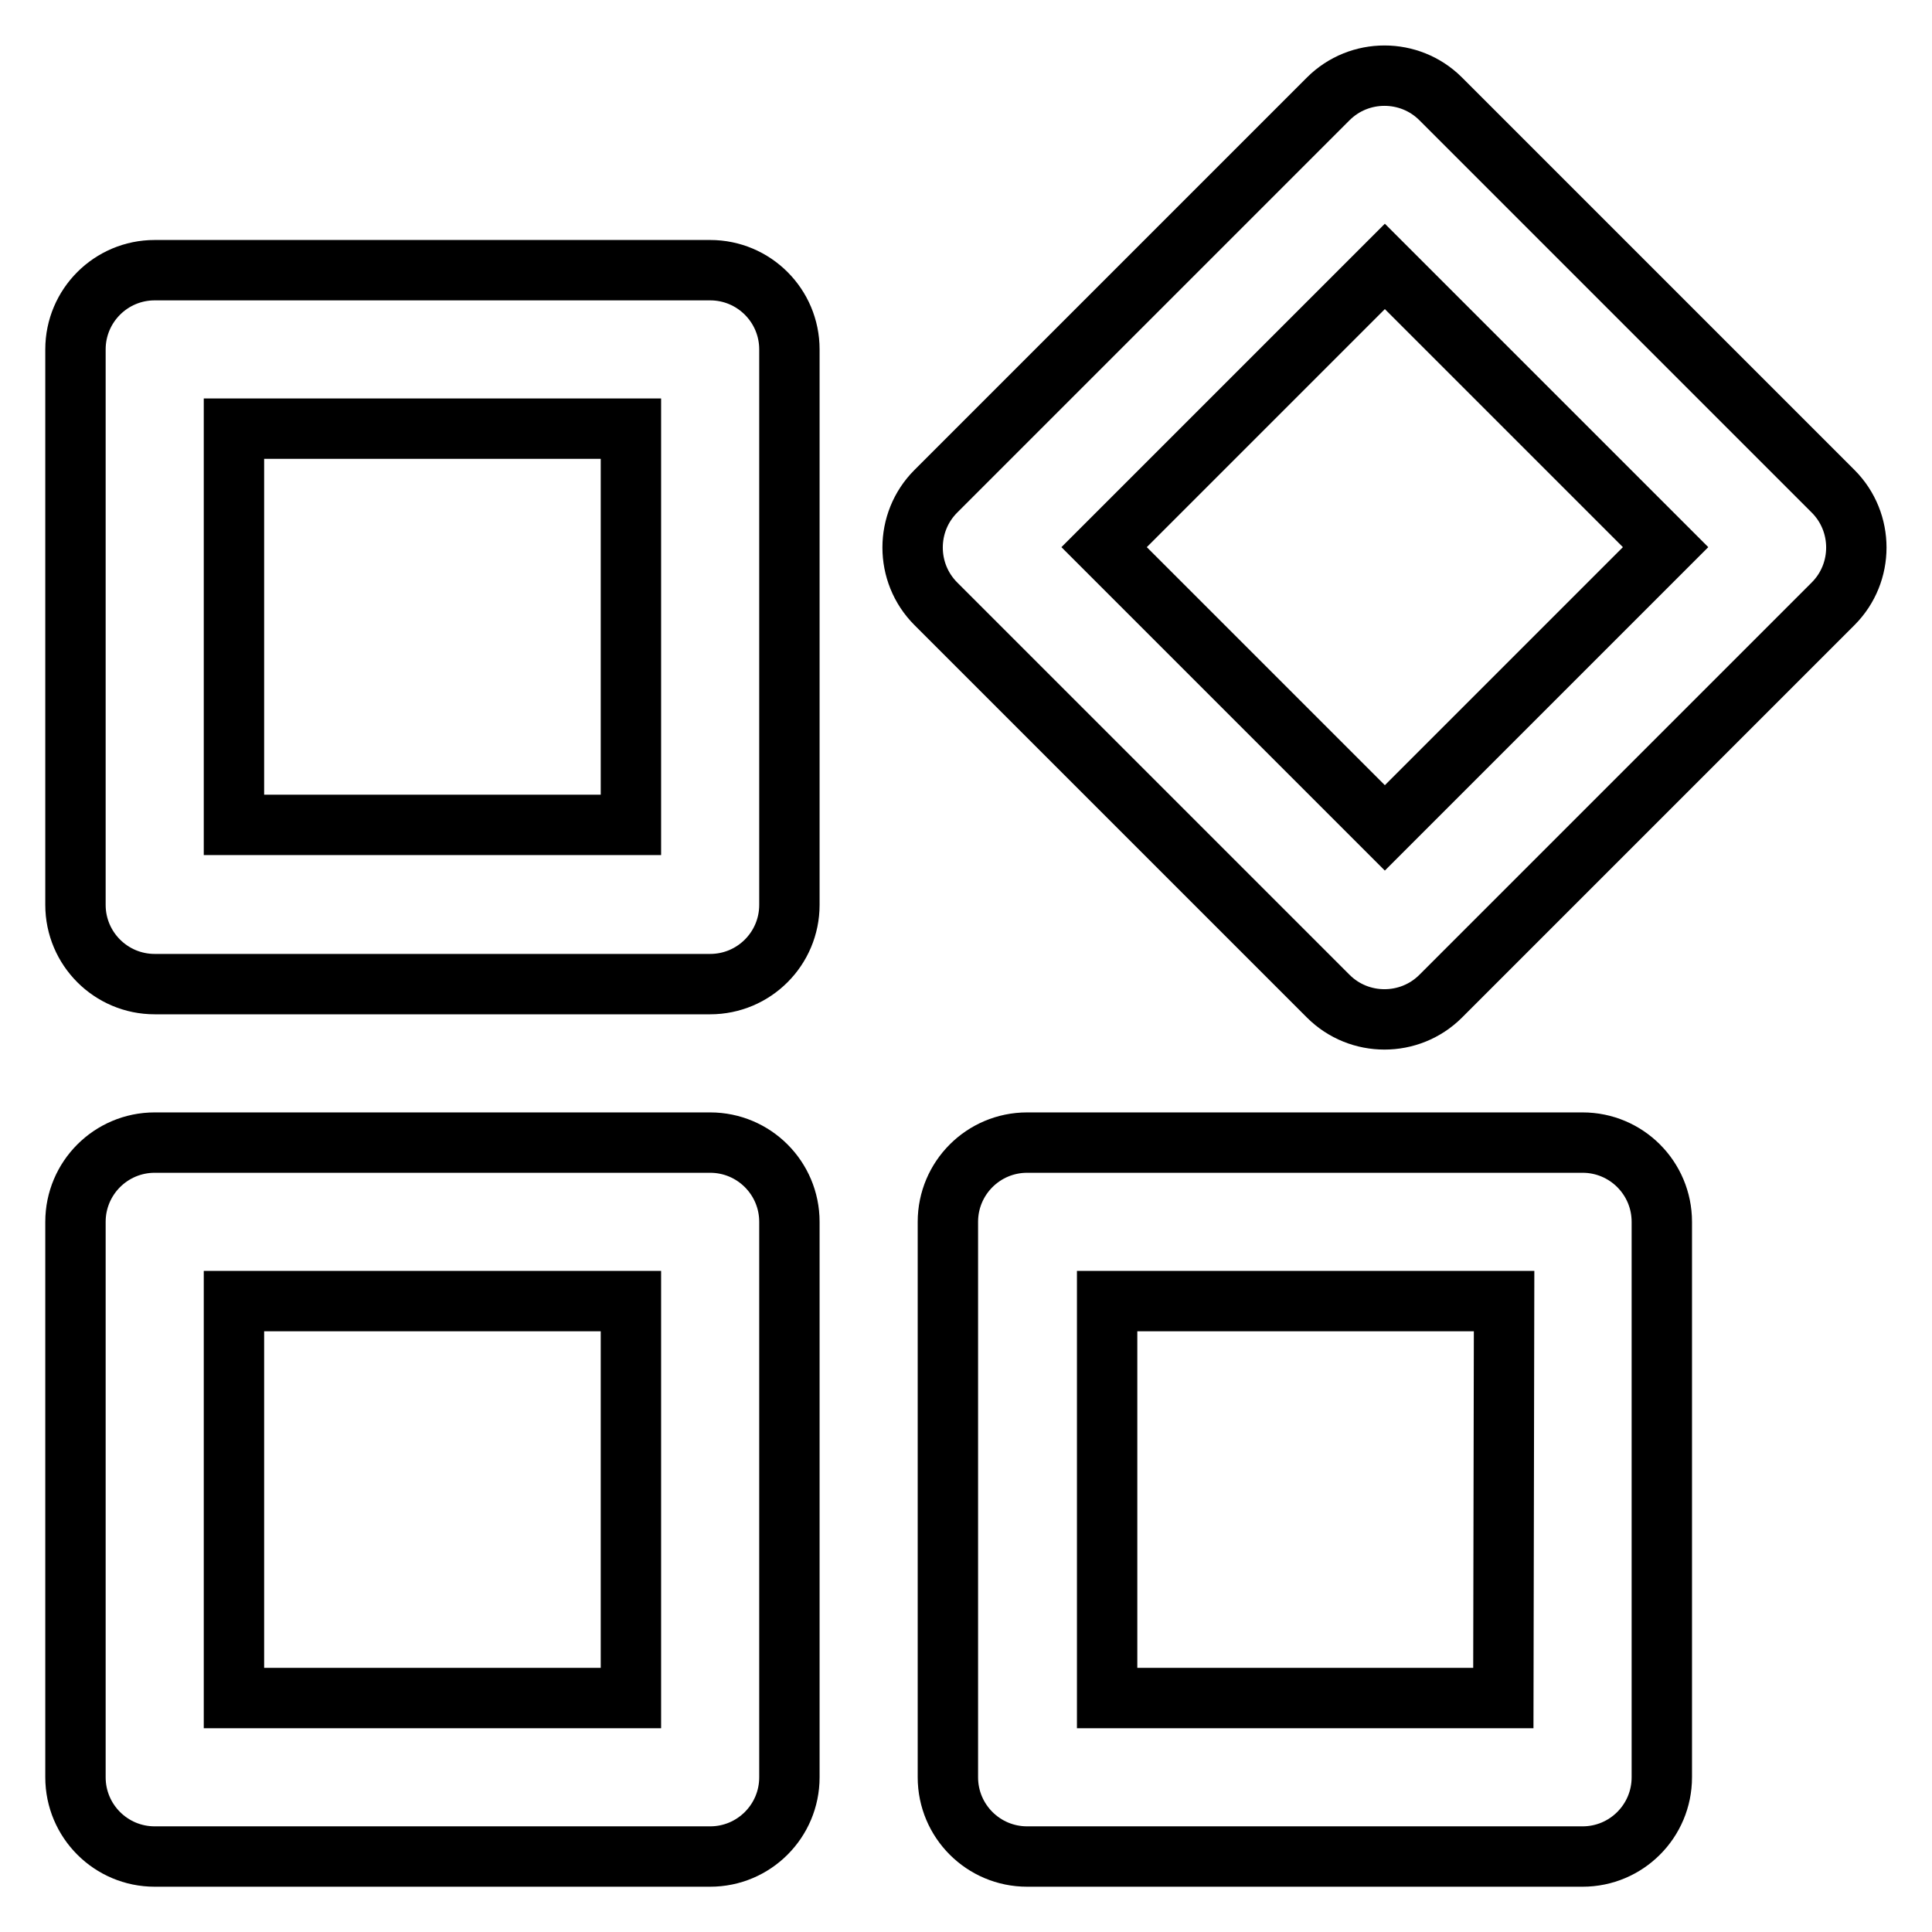
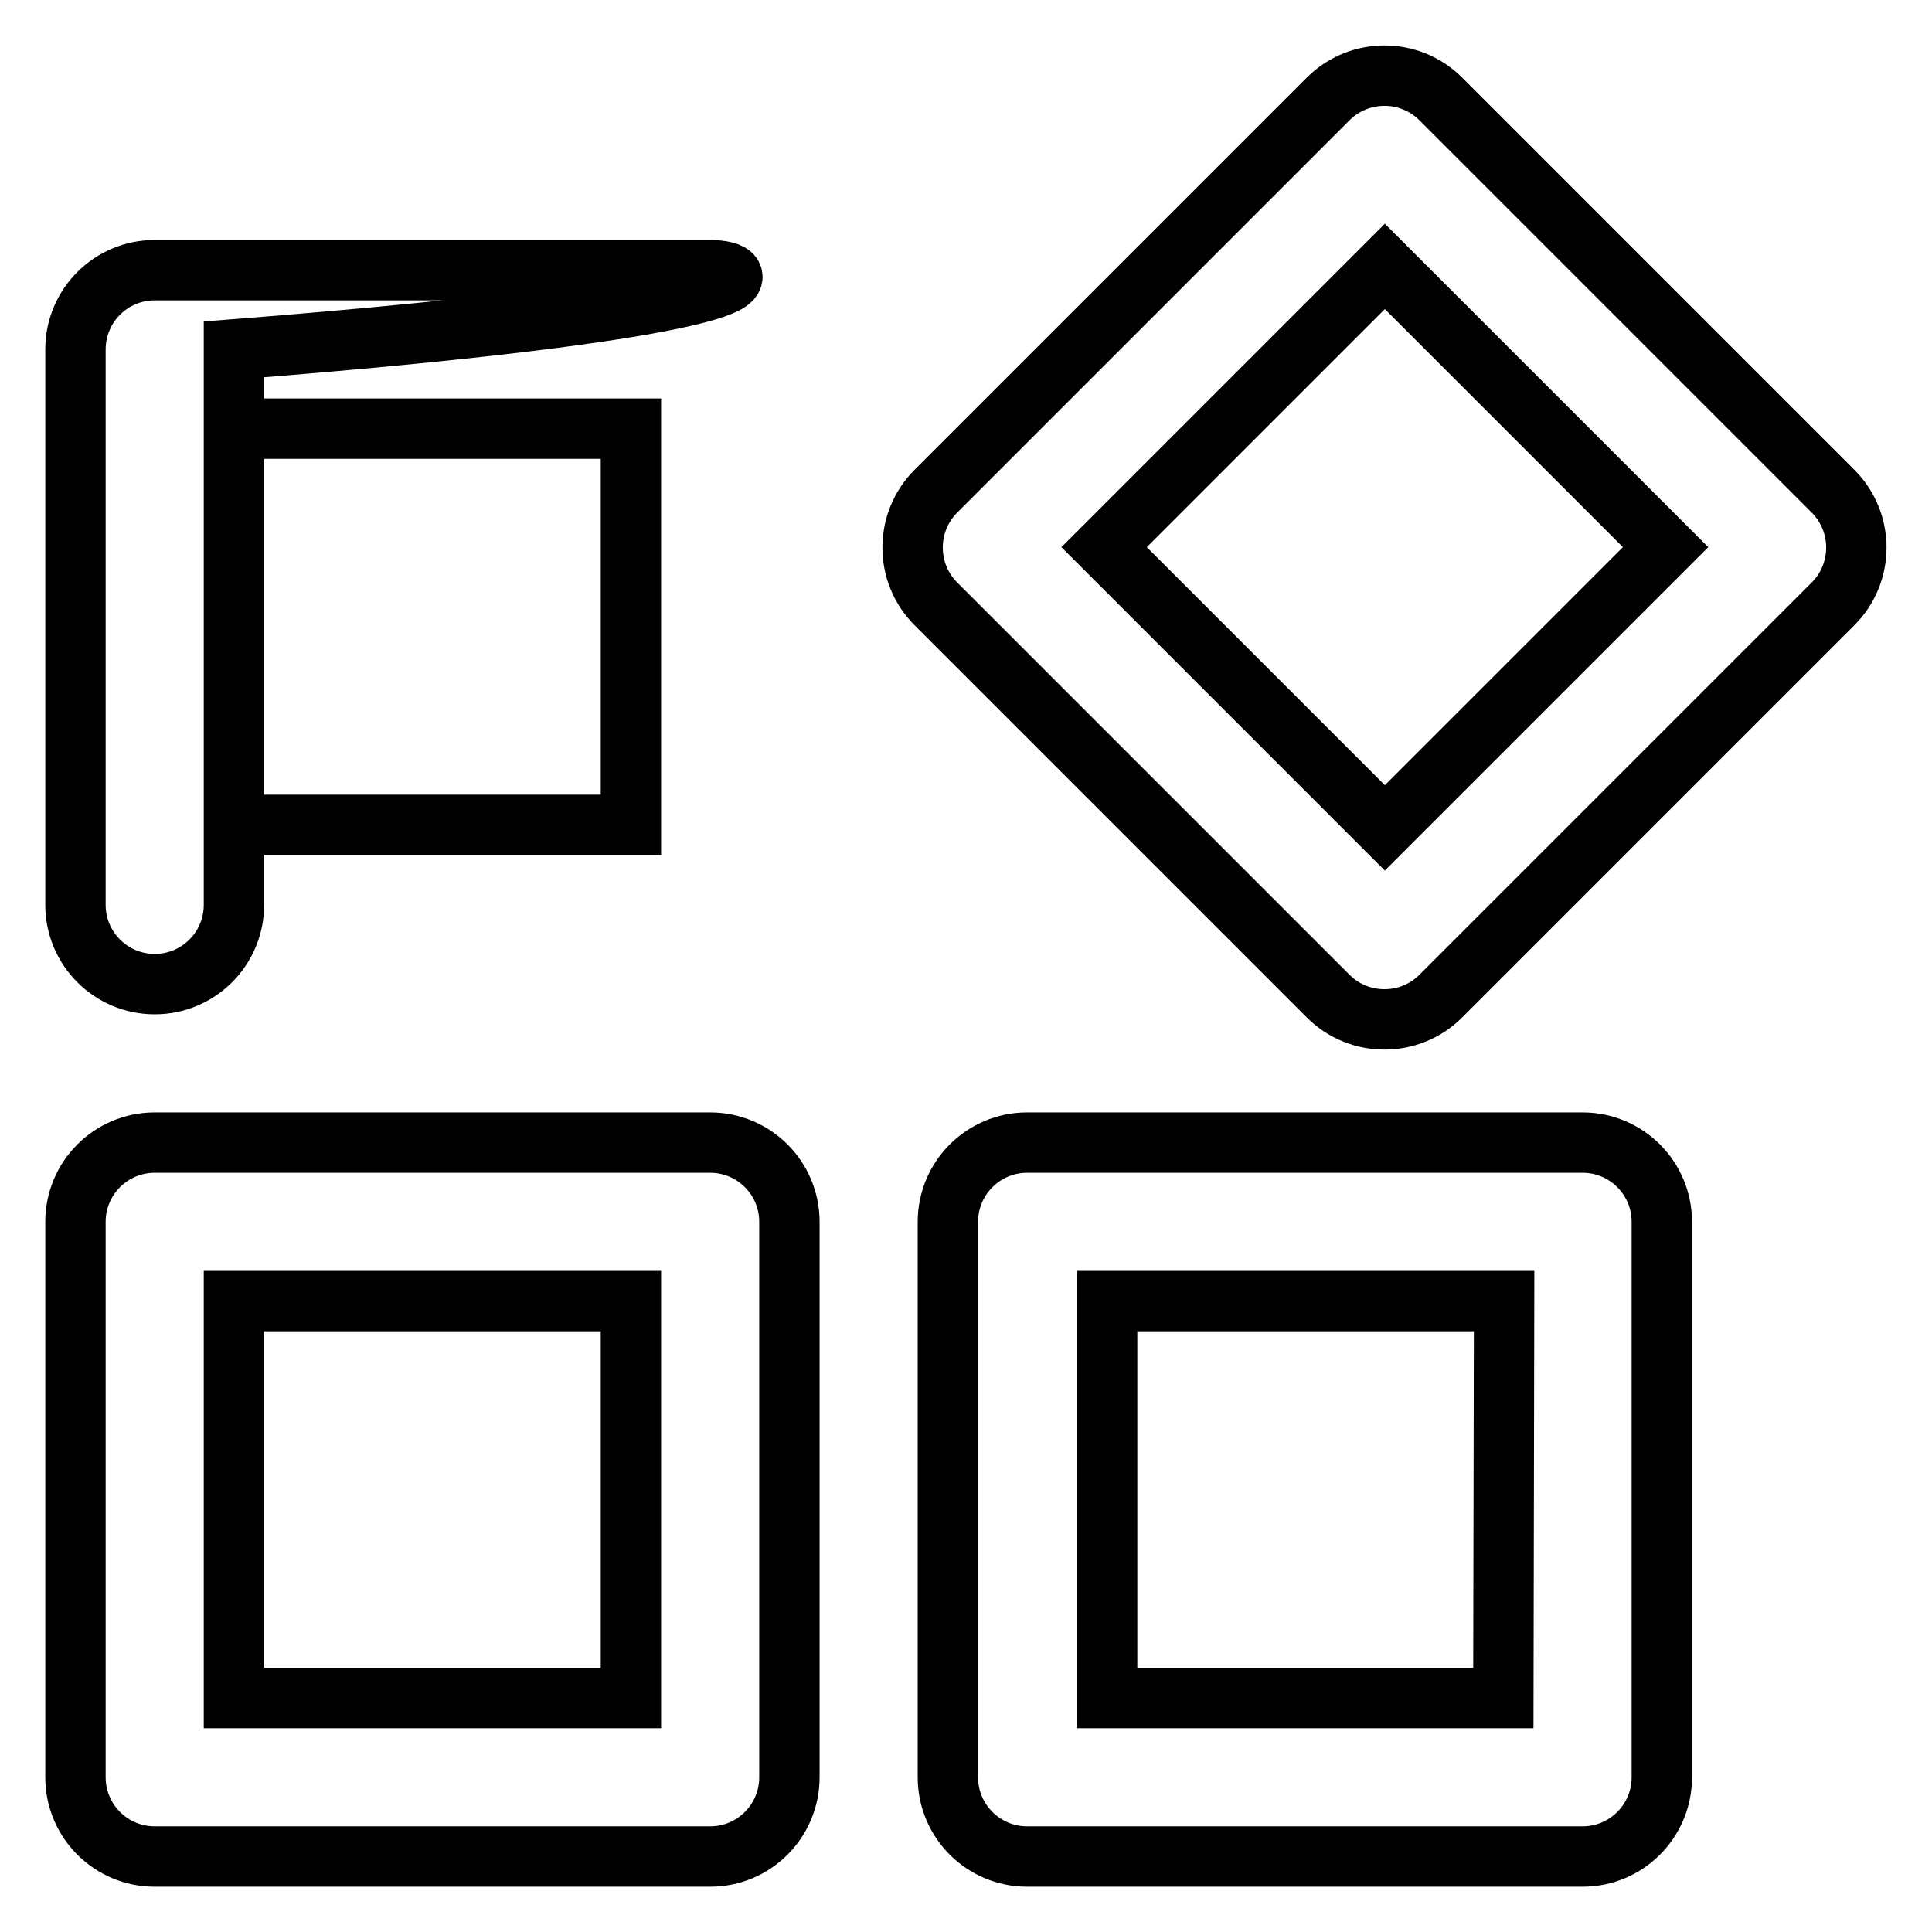
<svg xmlns="http://www.w3.org/2000/svg" version="1.1" x="0px" y="0px" viewBox="0 0 256 256" enable-background="new 0 0 256 256" xml:space="preserve">
  <g>
    <g>
-       <path stroke-width="8" fill-opacity="0" stroke="#000000" d="M94.1,151.4H20.5c-5.8,0-10.5,4.7-10.5,10.5v73.6c0,5.8,4.7,10.5,10.5,10.5h73.6c5.8,0,10.5-4.7,10.5-10.5v-73.6C104.6,156.1,99.9,151.4,94.1,151.4z M83.6,225H31v-52.6h52.6V225z M242.9,65.1l-52-52c-4.1-4.1-10.8-4.1-14.9,0l-52,52c-4.1,4.1-4.1,10.8,0,14.9l52,52c4.1,4.1,10.8,4.1,14.9,0l52-52C247,75.9,247,69.2,242.9,65.1z M183.5,109.7l-37.2-37.2l37.2-37.2l37.2,37.2L183.5,109.7z M209.7,151.4h-73.6c-5.8,0-10.5,4.7-10.5,10.5v73.6c0,5.8,4.7,10.5,10.5,10.5h73.6c5.8,0,10.5-4.7,10.5-10.5v-73.6C220.2,156.1,215.5,151.4,209.7,151.4z M199.2,225h-52.5v-52.6h52.6L199.2,225L199.2,225z M94.1,35.8H20.5c-5.8,0-10.5,4.7-10.5,10.5v73.6c0,5.8,4.7,10.5,10.5,10.5h73.6c5.8,0,10.5-4.7,10.5-10.5V46.3C104.6,40.5,99.9,35.8,94.1,35.8z M83.6,109.3H31V56.8h52.6V109.3z" />
+       <path stroke-width="8" fill-opacity="0" stroke="#000000" d="M94.1,151.4H20.5c-5.8,0-10.5,4.7-10.5,10.5v73.6c0,5.8,4.7,10.5,10.5,10.5h73.6c5.8,0,10.5-4.7,10.5-10.5v-73.6C104.6,156.1,99.9,151.4,94.1,151.4z M83.6,225H31v-52.6h52.6V225z M242.9,65.1l-52-52c-4.1-4.1-10.8-4.1-14.9,0l-52,52c-4.1,4.1-4.1,10.8,0,14.9l52,52c4.1,4.1,10.8,4.1,14.9,0l52-52C247,75.9,247,69.2,242.9,65.1z M183.5,109.7l-37.2-37.2l37.2-37.2l37.2,37.2L183.5,109.7z M209.7,151.4h-73.6c-5.8,0-10.5,4.7-10.5,10.5v73.6c0,5.8,4.7,10.5,10.5,10.5h73.6c5.8,0,10.5-4.7,10.5-10.5v-73.6C220.2,156.1,215.5,151.4,209.7,151.4z M199.2,225h-52.5v-52.6h52.6L199.2,225L199.2,225z M94.1,35.8H20.5c-5.8,0-10.5,4.7-10.5,10.5v73.6c0,5.8,4.7,10.5,10.5,10.5c5.8,0,10.5-4.7,10.5-10.5V46.3C104.6,40.5,99.9,35.8,94.1,35.8z M83.6,109.3H31V56.8h52.6V109.3z" />
    </g>
  </g>
</svg>